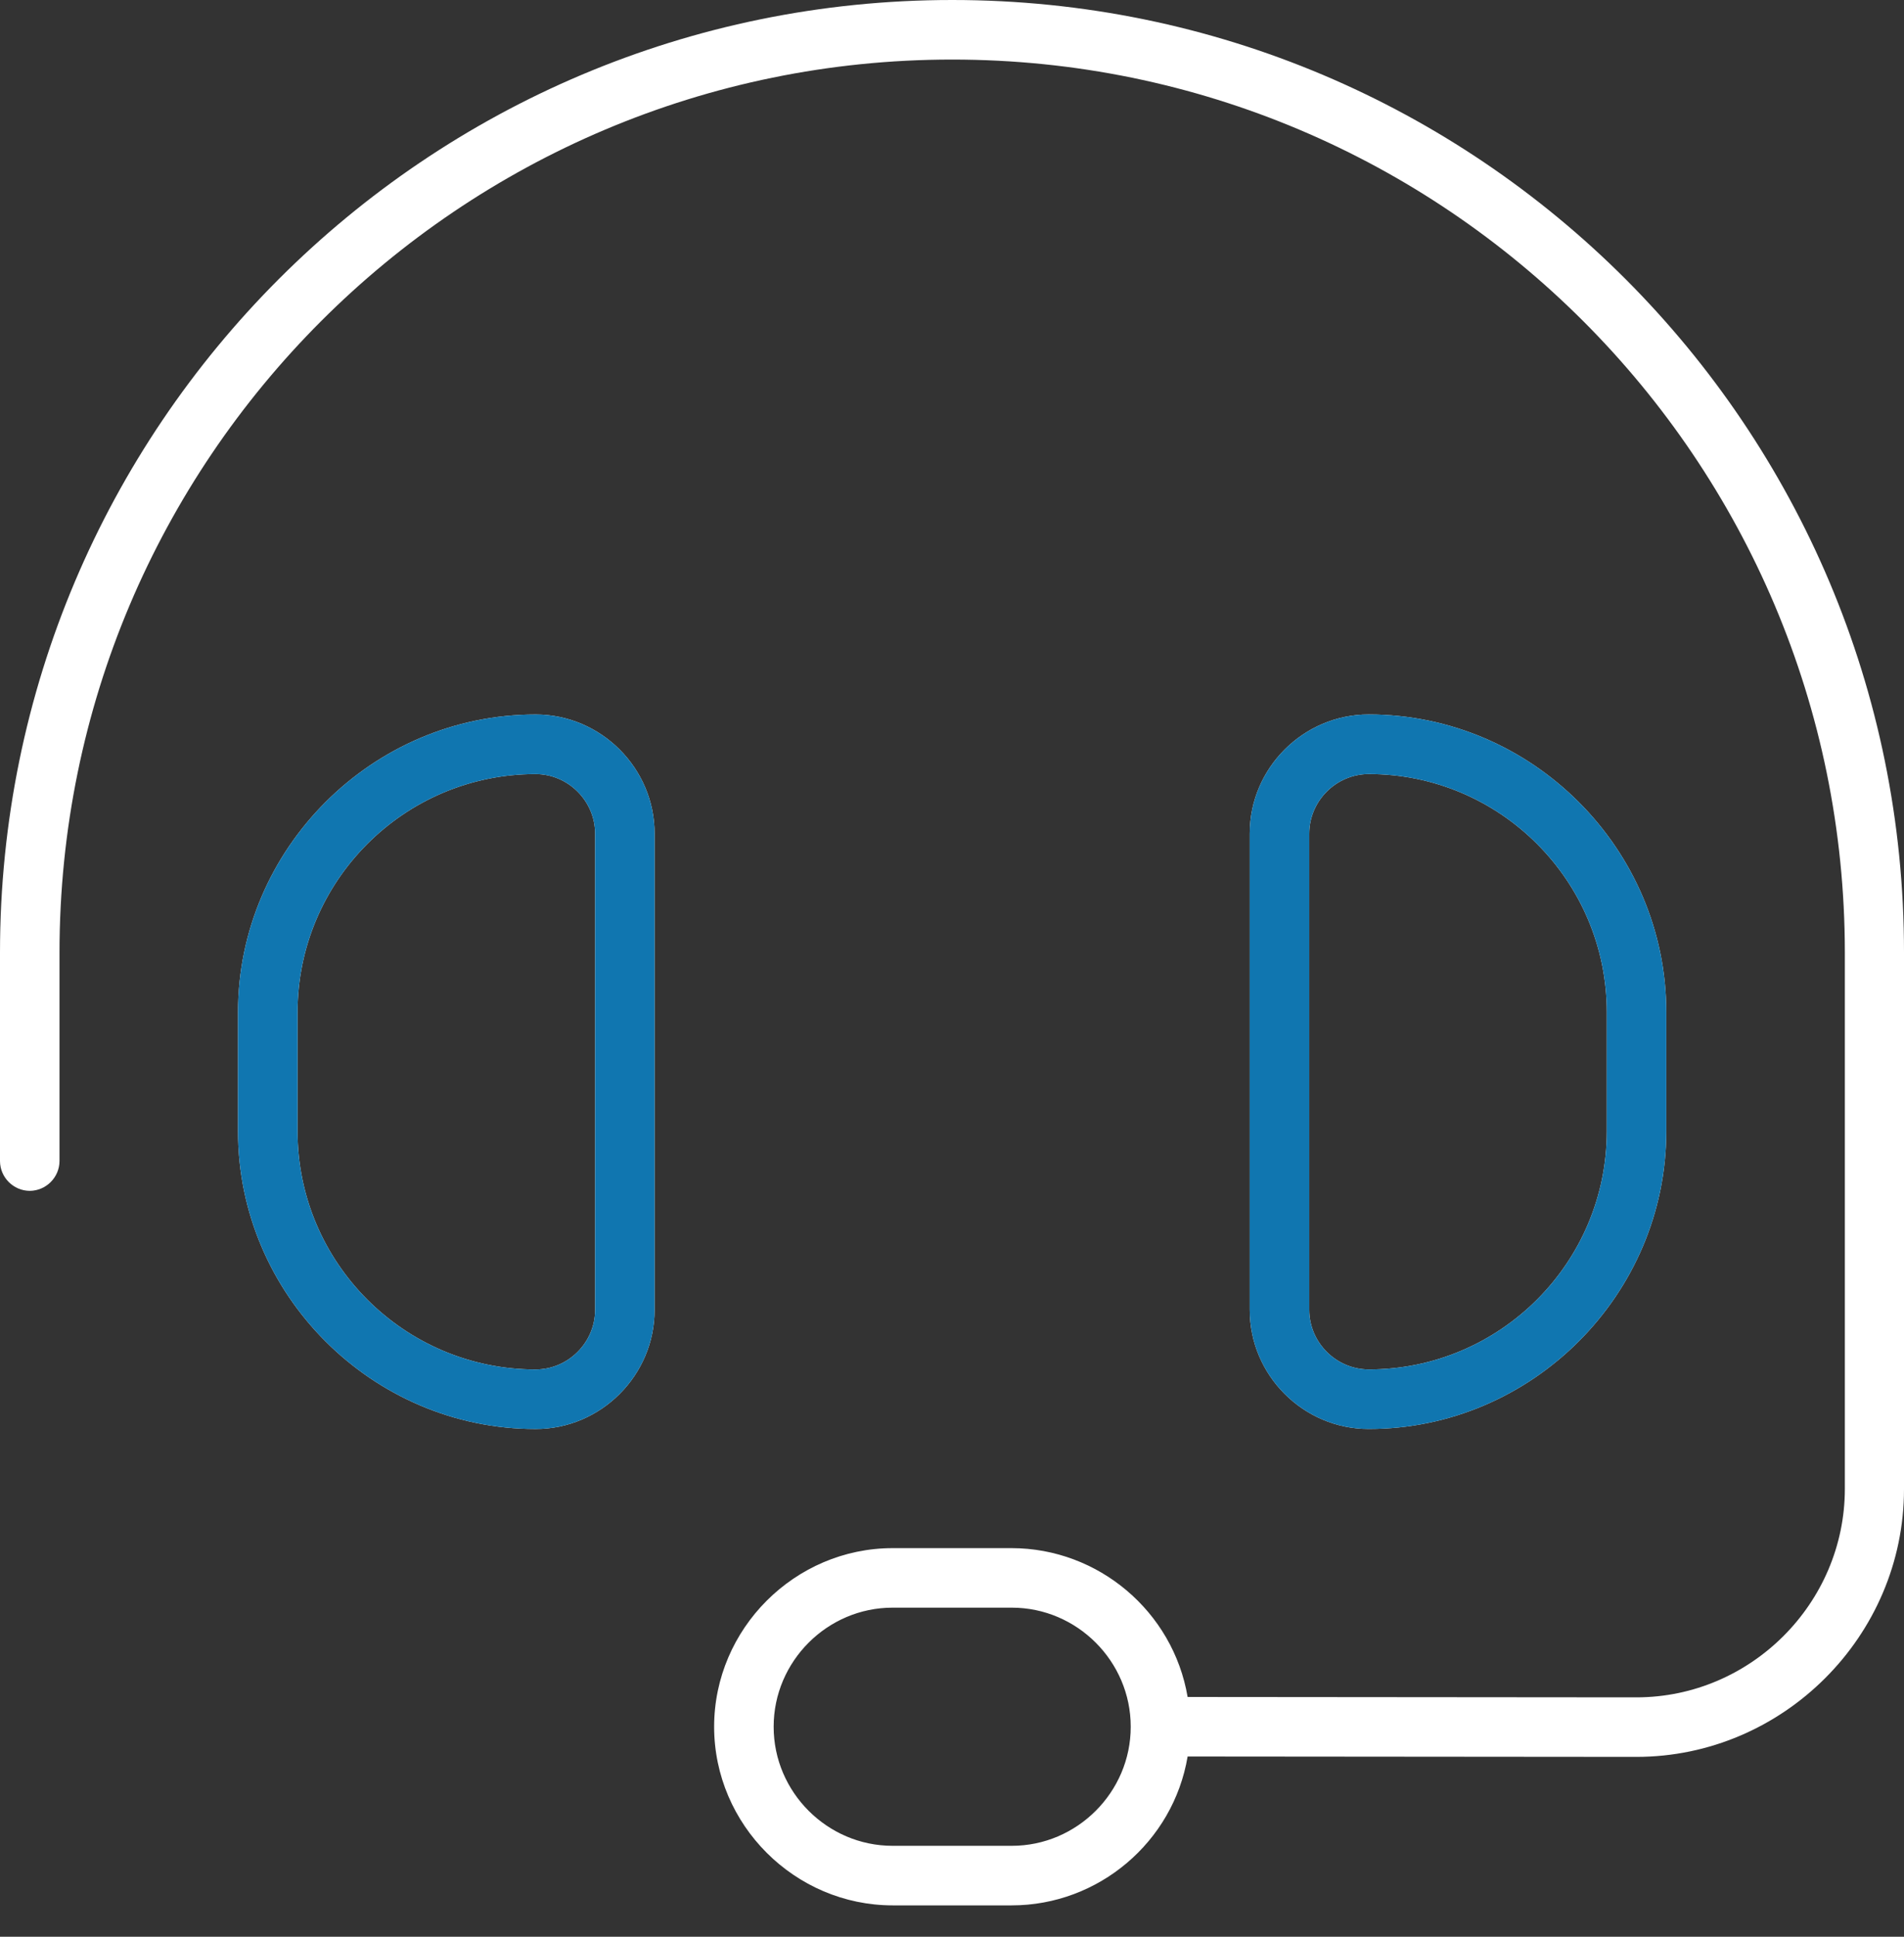
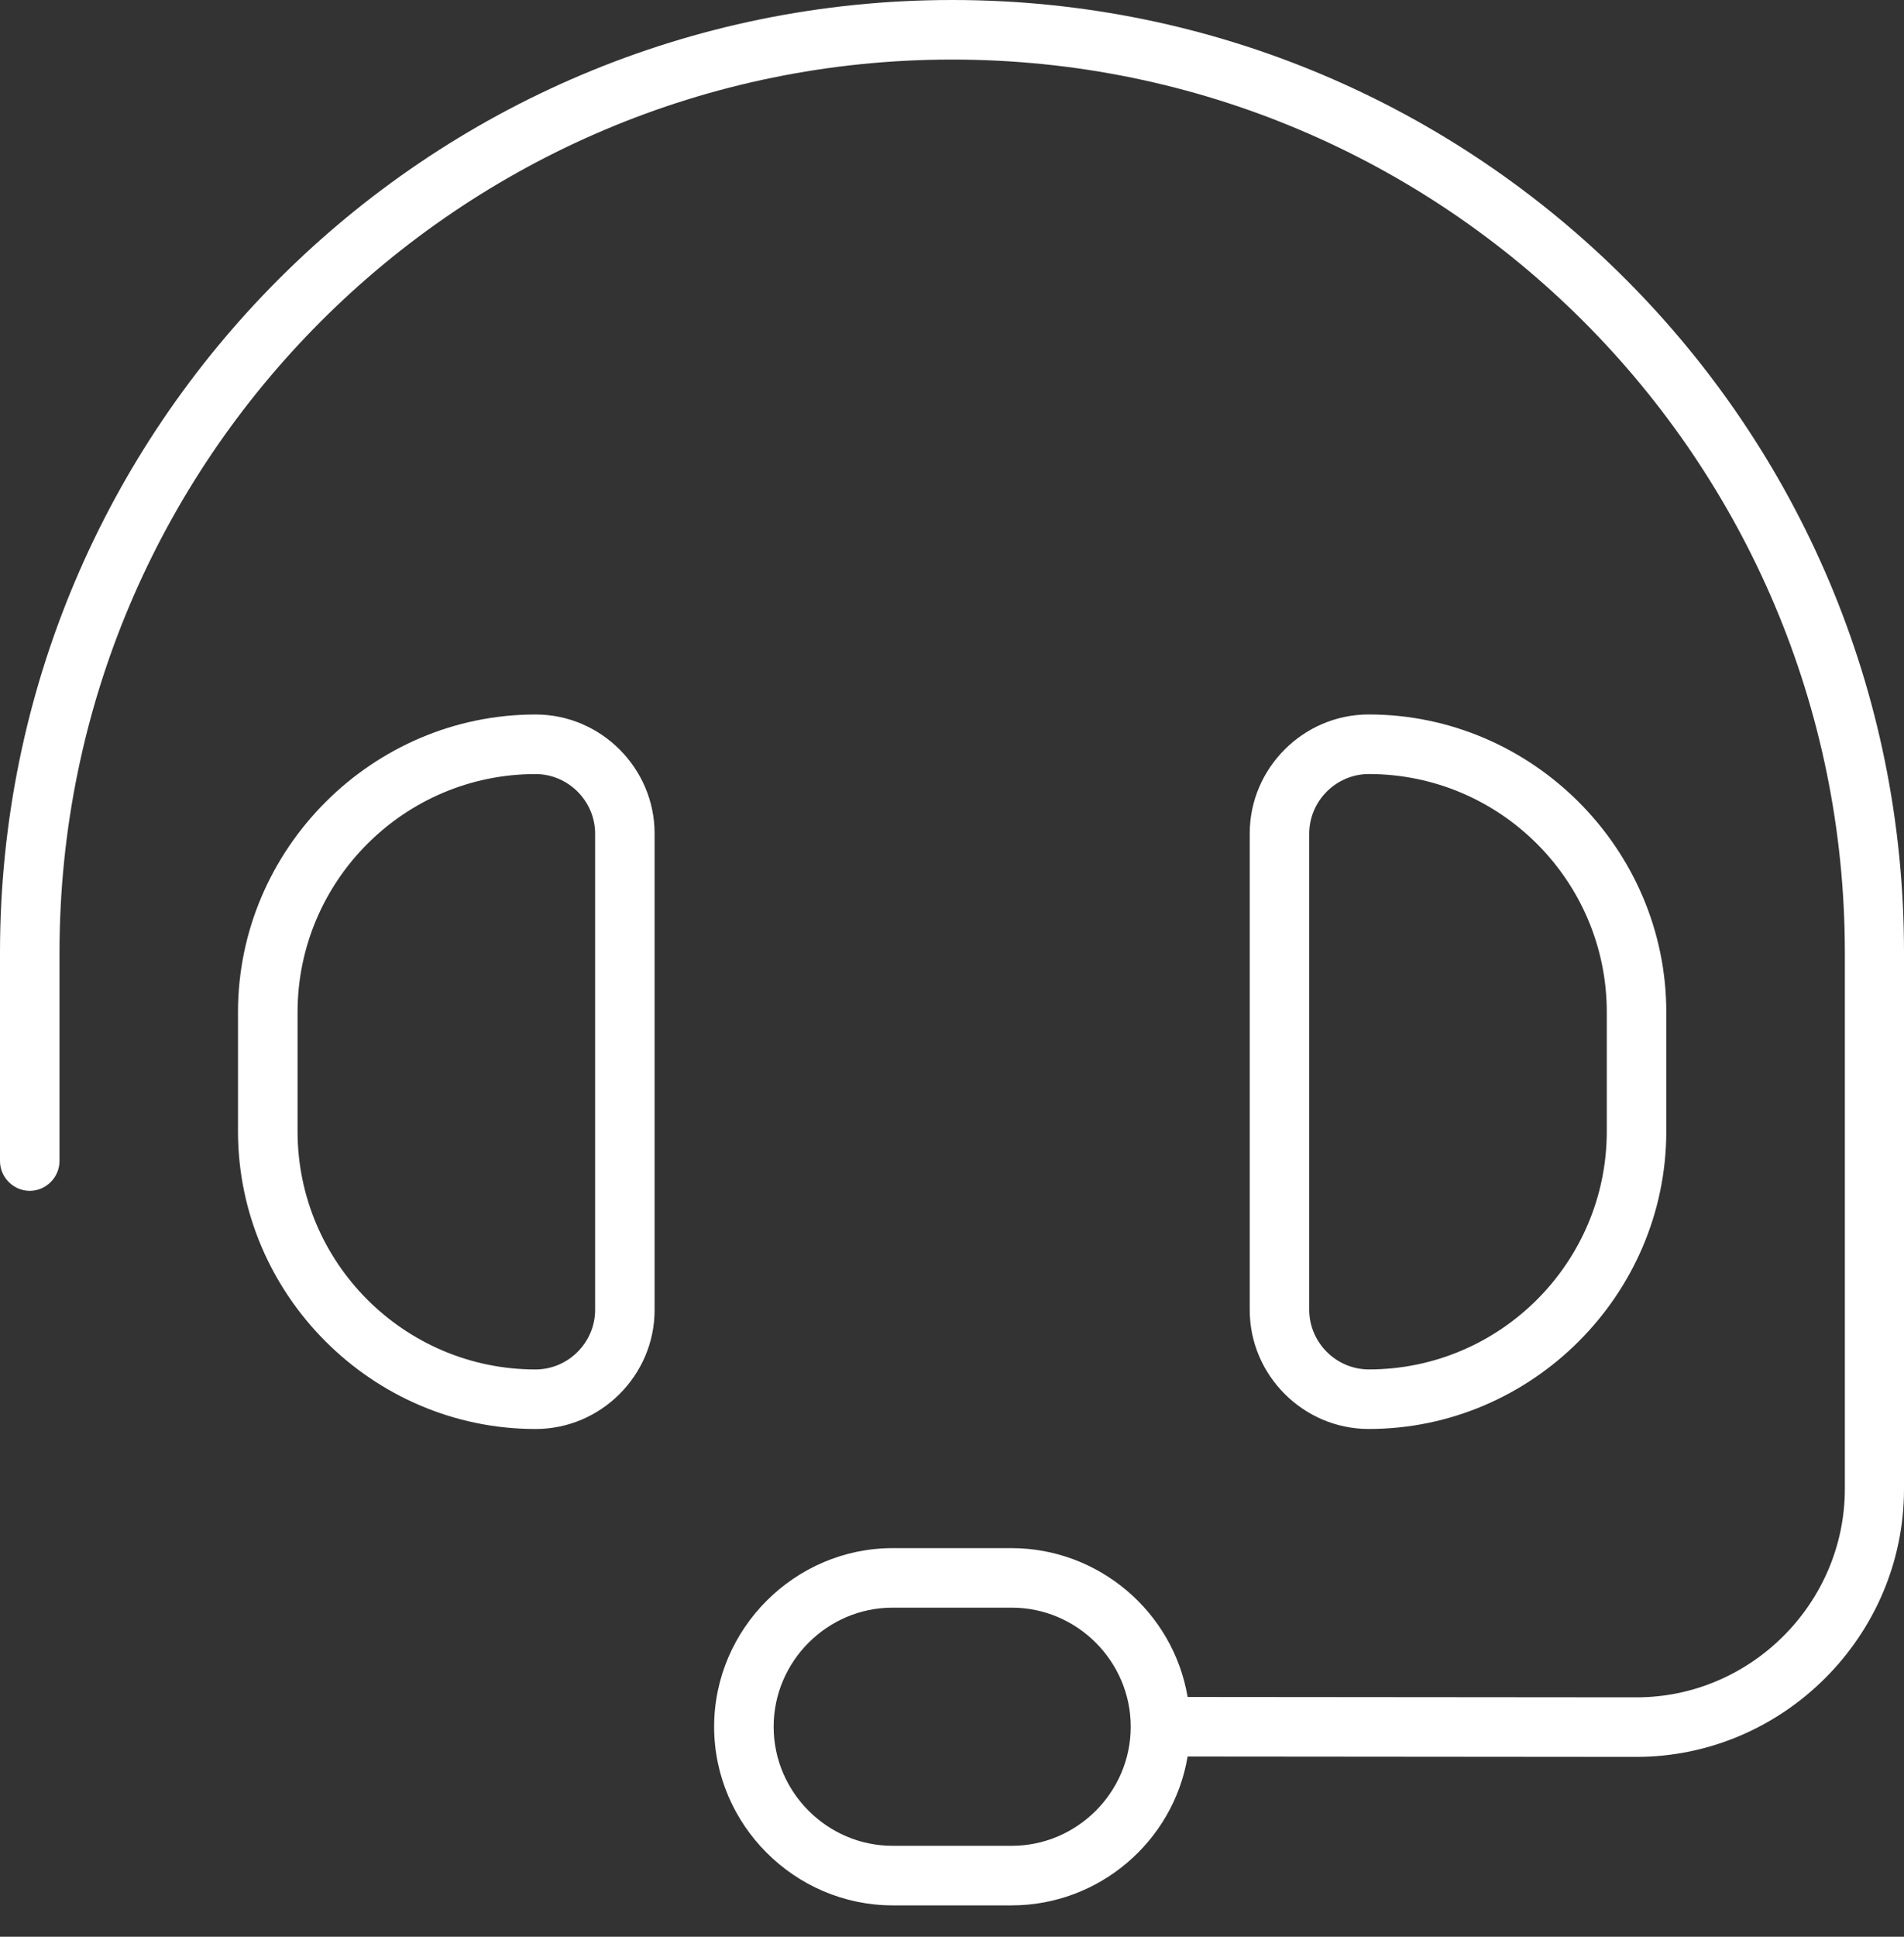
<svg xmlns="http://www.w3.org/2000/svg" width="100%" height="100%" viewBox="0 0 60 61" version="1.1" xml:space="preserve" style="fill-rule:evenodd;clip-rule:evenodd;stroke-linejoin:round;stroke-miterlimit:2;">
  <rect x="0" y="0" width="60" height="61" fill="#333333" stroke="none" />
  <path d="M1.875,30.006C1.875,14.476 14.475,1.876 30.005,1.876C45.536,1.876 58.136,14.476 58.136,30.006L58.136,46.896C58.134,50.496 55.173,53.457 51.573,53.46L37.425,53.448C36.968,50.755 34.613,48.763 31.881,48.76L28.131,48.76C25.045,48.761 22.505,51.3 22.504,54.386C22.505,57.472 25.045,60.011 28.131,60.012L31.881,60.012C34.615,60.012 36.972,58.019 37.425,55.323L51.561,55.335C51.563,55.335 51.564,55.335 51.566,55.335C56.193,55.335 60,51.528 60,46.901C60,46.899 60,46.897 60,46.895L60,30.005C60.012,13.433 46.58,0 30.006,0C13.432,0 0,13.432 0,30.006L0,36.57C0.002,37.084 0.424,37.506 0.938,37.507C1.451,37.505 1.873,37.083 1.875,36.57L1.875,30.006ZM18.754,26.255L18.754,41.258C18.751,42.286 17.906,43.131 16.878,43.133C12.741,43.133 9.377,39.769 9.377,35.632L9.377,31.882C9.377,27.744 12.741,24.38 16.878,24.38C17.906,24.382 18.751,25.227 18.754,26.255ZM7.5,31.878L7.5,35.634C7.5,40.776 11.732,45.008 16.874,45.008L16.881,45.008C18.937,45.008 20.628,43.317 20.628,41.261C20.628,41.26 20.628,41.259 20.628,41.258L20.628,26.254C20.628,26.253 20.628,26.252 20.628,26.251C20.628,24.195 18.937,22.504 16.881,22.504L16.874,22.504C11.732,22.504 7.5,26.736 7.5,31.878ZM41.257,26.254C41.26,25.226 42.104,24.382 43.132,24.379C47.27,24.379 50.634,27.743 50.634,31.88L50.634,35.631C50.634,39.769 47.27,43.132 43.132,43.132C42.104,43.129 41.26,42.285 41.257,41.257L41.257,26.254ZM52.509,35.633L52.509,31.877C52.509,26.735 48.277,22.503 43.135,22.503L43.129,22.503C41.073,22.503 39.382,24.194 39.382,26.25C39.382,26.251 39.382,26.253 39.382,26.254L39.382,41.257C39.382,41.258 39.382,41.259 39.382,41.26C39.382,43.316 41.073,45.007 43.129,45.007L43.135,45.007C48.277,45.007 52.509,40.775 52.509,35.633ZM35.632,54.382L35.632,54.389C35.632,56.445 33.941,58.136 31.885,58.136C31.884,58.136 31.883,58.136 31.882,58.136L28.13,58.136C28.129,58.136 28.128,58.136 28.127,58.136C26.071,58.136 24.38,56.445 24.38,54.389L24.38,54.382C24.38,52.326 26.071,50.635 28.127,50.635C28.128,50.635 28.129,50.635 28.13,50.635L31.881,50.635C31.882,50.635 31.884,50.635 31.885,50.635C33.941,50.635 35.632,52.326 35.632,54.382Z" style="fill:white;fill-rule:nonzero;" />
-   <path d="M18.754,26.255L18.754,41.258C18.751,42.286 17.906,43.131 16.878,43.133C12.741,43.133 9.377,39.769 9.377,35.632L9.377,31.882C9.377,27.744 12.741,24.38 16.878,24.38C17.906,24.382 18.751,25.227 18.754,26.255ZM7.5,31.878L7.5,35.634C7.5,40.776 11.732,45.008 16.874,45.008L16.881,45.008C18.937,45.008 20.628,43.317 20.628,41.261C20.628,41.26 20.628,41.259 20.628,41.258L20.628,26.254C20.628,26.253 20.628,26.252 20.628,26.251C20.628,24.195 18.937,22.504 16.881,22.504L16.874,22.504C11.732,22.504 7.5,26.736 7.5,31.878ZM41.257,26.254C41.26,25.226 42.104,24.382 43.132,24.379C47.27,24.379 50.634,27.743 50.634,31.88L50.634,35.631C50.634,39.769 47.27,43.132 43.132,43.132C42.104,43.129 41.26,42.285 41.257,41.257L41.257,26.254ZM52.509,35.633L52.509,31.877C52.509,26.735 48.277,22.503 43.135,22.503L43.129,22.503C41.073,22.503 39.382,24.194 39.382,26.25C39.382,26.251 39.382,26.253 39.382,26.254L39.382,41.257C39.382,41.258 39.382,41.259 39.382,41.26C39.382,43.316 41.073,45.007 43.129,45.007L43.135,45.007C48.277,45.007 52.509,40.775 52.509,35.633Z" style="fill:rgb(16,118,176);fill-rule:nonzero;" />
</svg>